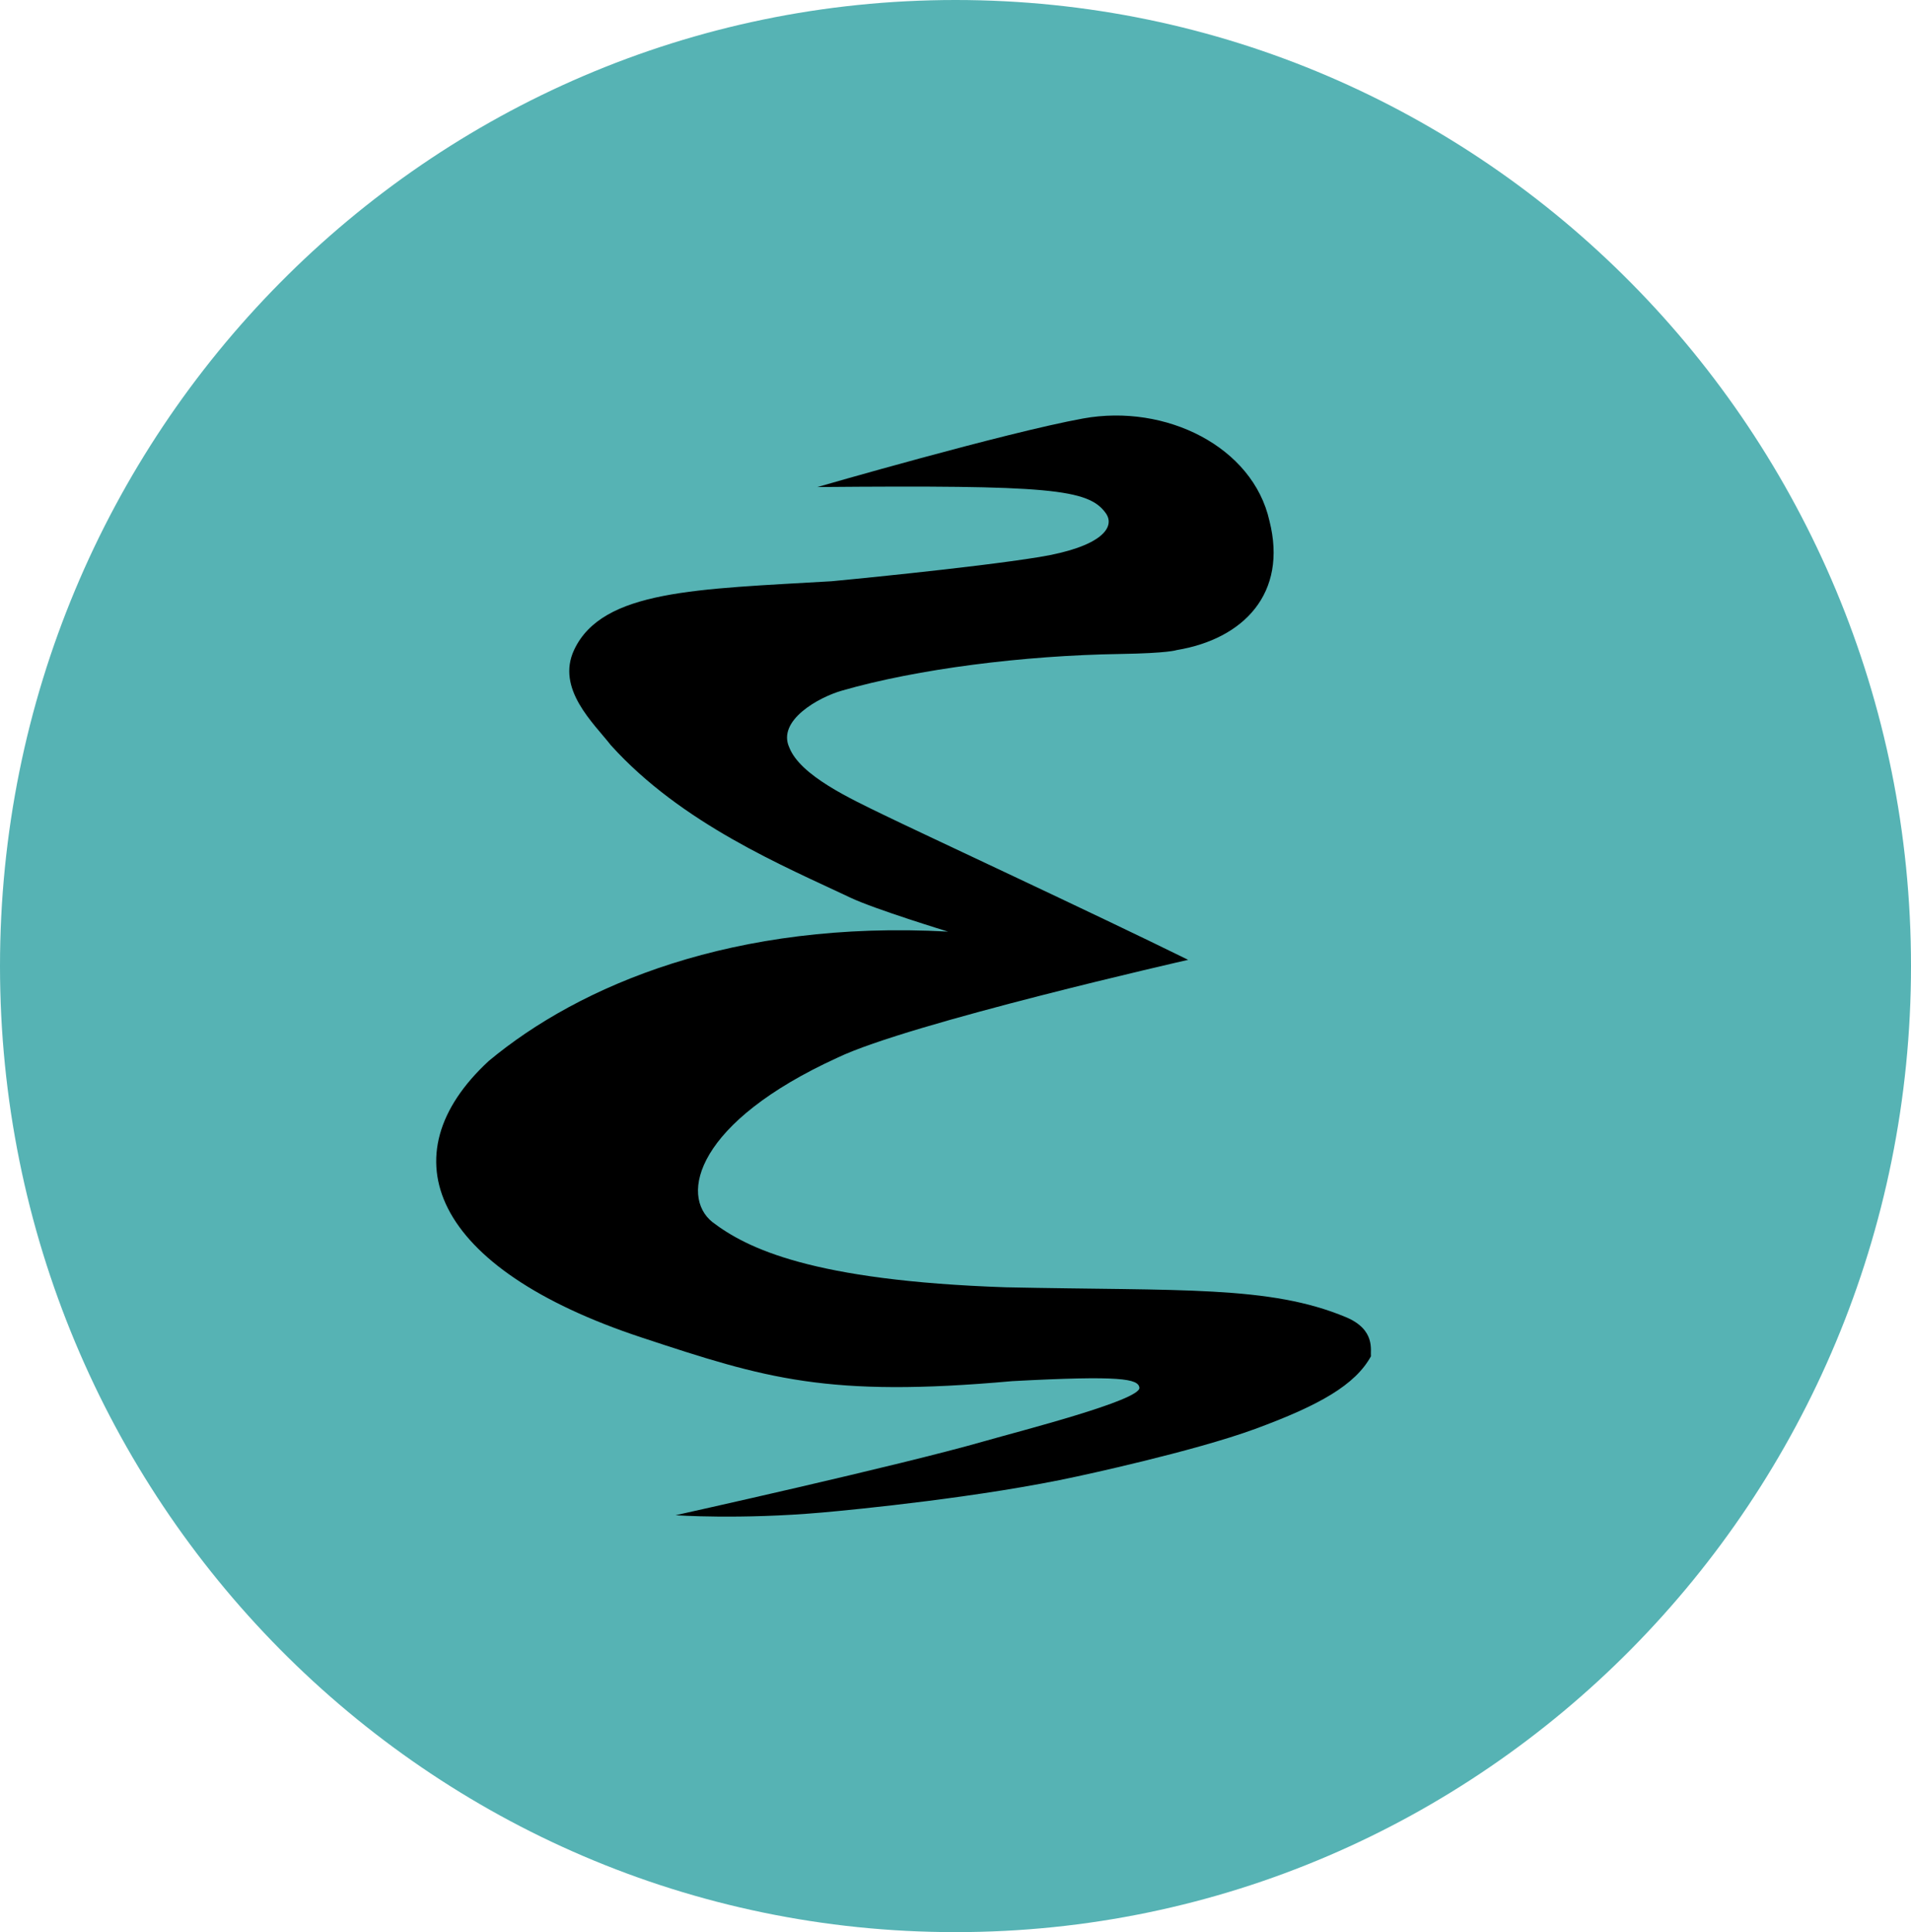
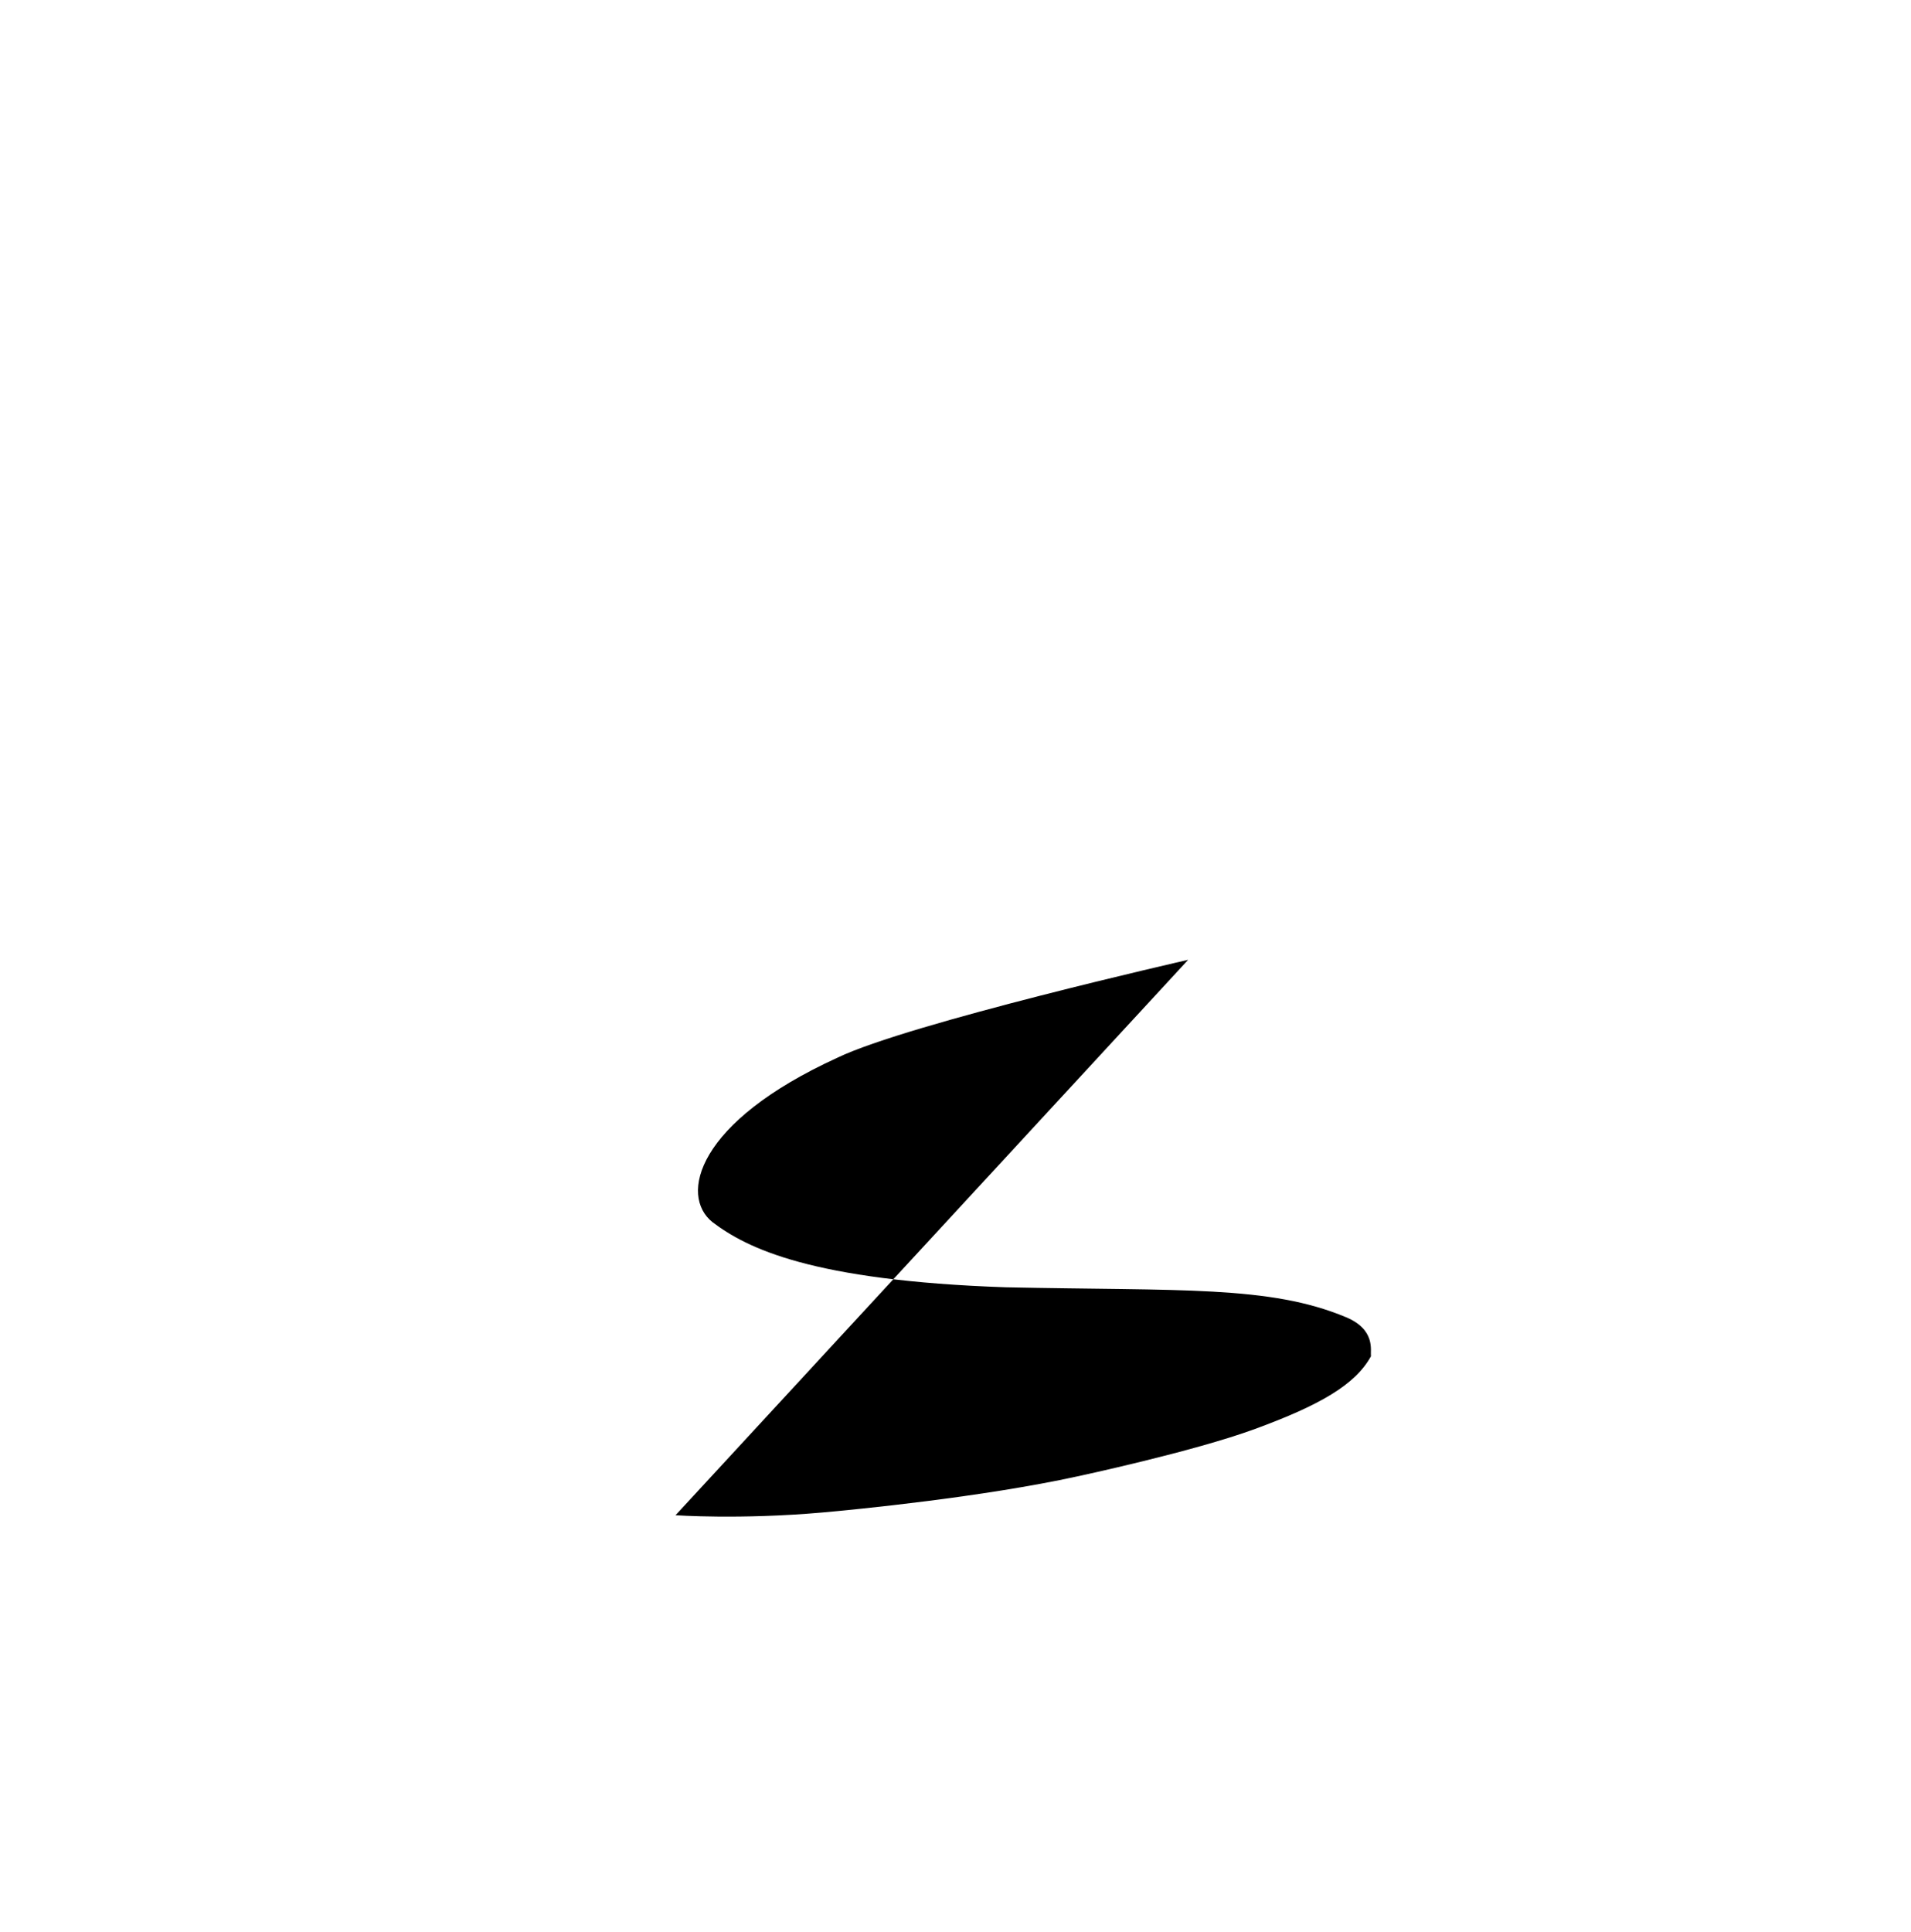
<svg xmlns="http://www.w3.org/2000/svg" viewBox="0 0 92 93">
  <g fill="none" fill-rule="evenodd">
-     <path fill="#56B3B4" fill-rule="nonzero" d="M92 46.5C92 72.181 71.405 93 46 93S0 72.181 0 46.5 20.595 0 46 0s46 20.819 46 46.5z" />
-     <path fill="#000" d="M32.522 72.933s3.089.218 7.062-.131c1.61-.142 7.72-.74 12.288-1.74 0 0 5.57-1.187 8.55-2.282 3.117-1.146 4.814-2.118 5.578-3.496-.034-.282.235-1.283-1.203-1.884-3.676-1.537-7.94-1.26-16.375-1.438-9.355-.32-12.467-1.881-14.125-3.139-1.59-1.275-.79-4.804 6.021-7.913C43.75 49.255 57.2 46.2 57.2 46.2c-4.53-2.232-12.977-6.156-14.713-7.004-1.523-.743-3.96-1.862-4.488-3.216-.599-1.3 1.414-2.42 2.54-2.74 3.621-1.042 8.734-1.69 13.388-1.762 2.34-.037 2.719-.187 2.719-.187 3.228-.534 5.352-2.735 4.467-6.222-.795-3.56-4.986-5.65-8.97-4.926-3.75.681-12.791 3.3-12.791 3.3 11.175-.097 13.045.09 13.88 1.254.494.687-.223 1.63-3.204 2.116-3.244.528-9.99 1.164-9.99 1.164-6.47.383-11.027.409-12.394 3.294-.893 1.885.952 3.552 1.761 4.595 3.418 3.79 8.355 5.834 11.533 7.34 1.196.566 4.704 1.635 4.704 1.635-10.31-.565-17.747 2.59-22.11 6.225-4.933 4.55-2.75 9.974 7.358 13.313 5.97 1.973 8.932 2.9 17.838 2.1 5.246-.281 6.073-.113 6.125.316.073.604-5.827 2.105-7.437 2.568-4.098 1.179-14.84 3.558-14.894 3.57z" />
+     <path fill="#000" d="M32.522 72.933s3.089.218 7.062-.131c1.61-.142 7.72-.74 12.288-1.74 0 0 5.57-1.187 8.55-2.282 3.117-1.146 4.814-2.118 5.578-3.496-.034-.282.235-1.283-1.203-1.884-3.676-1.537-7.94-1.26-16.375-1.438-9.355-.32-12.467-1.881-14.125-3.139-1.59-1.275-.79-4.804 6.021-7.913C43.75 49.255 57.2 46.2 57.2 46.2z" />
  </g>
</svg>